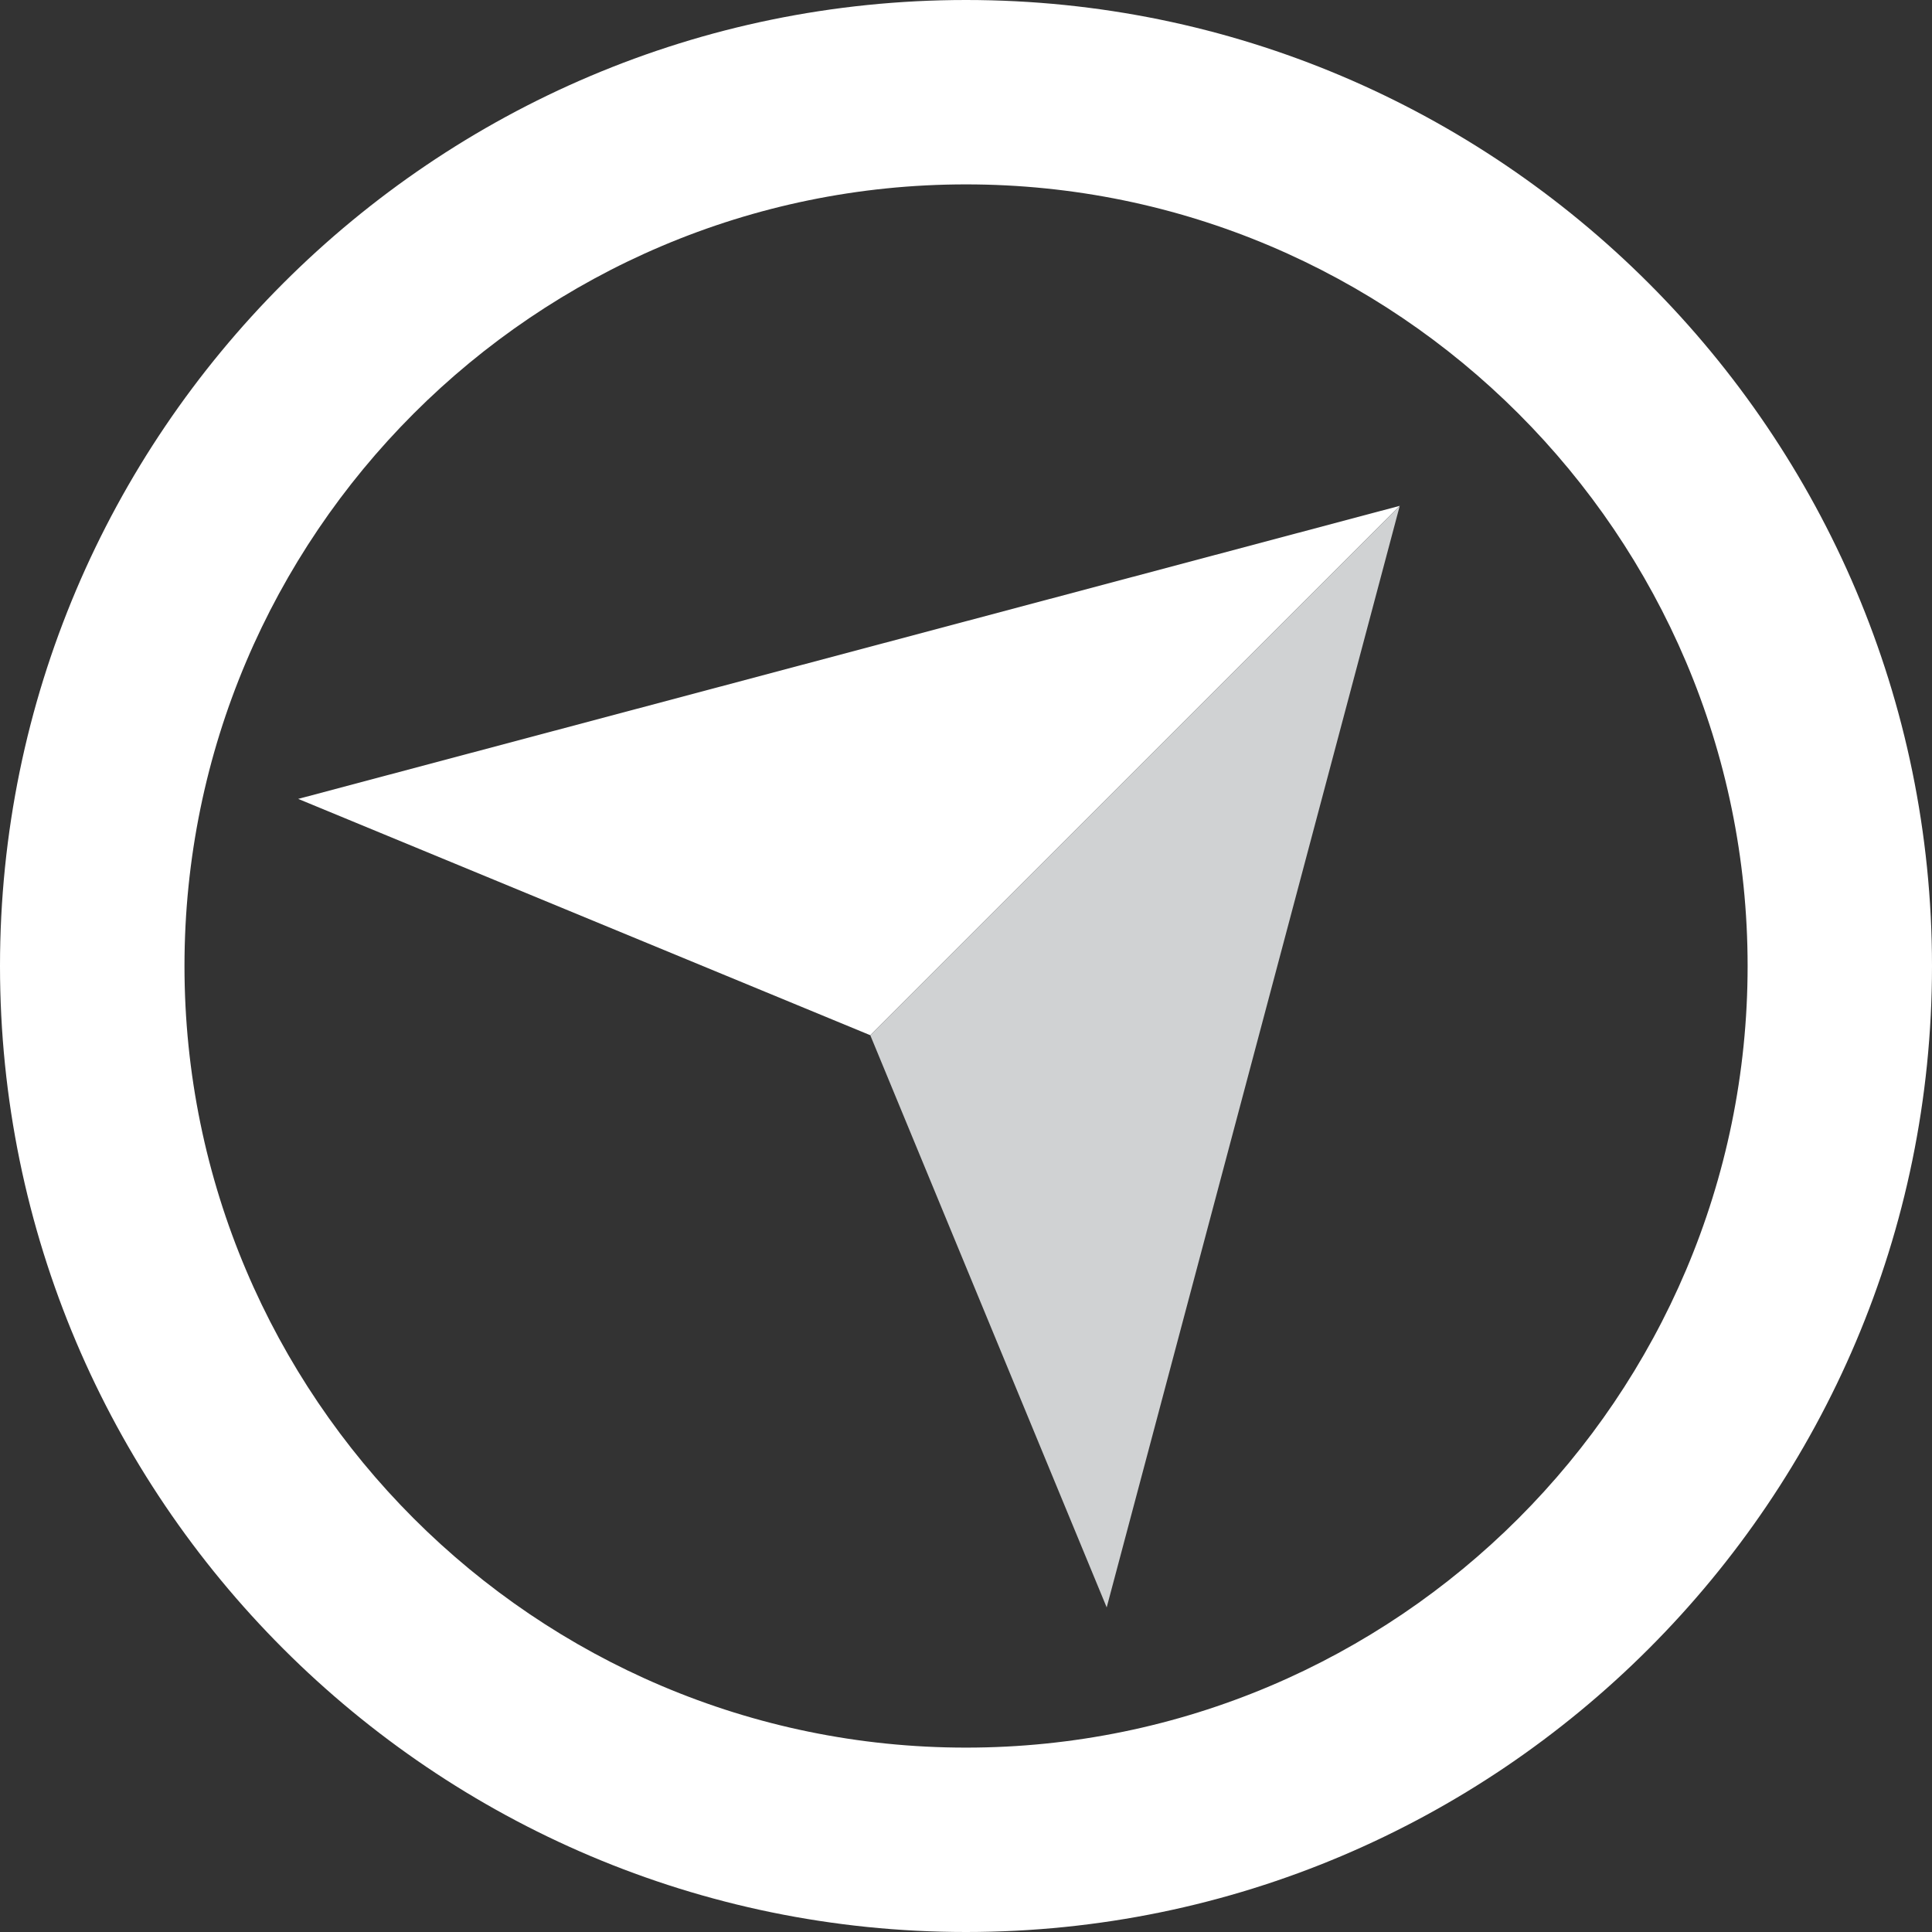
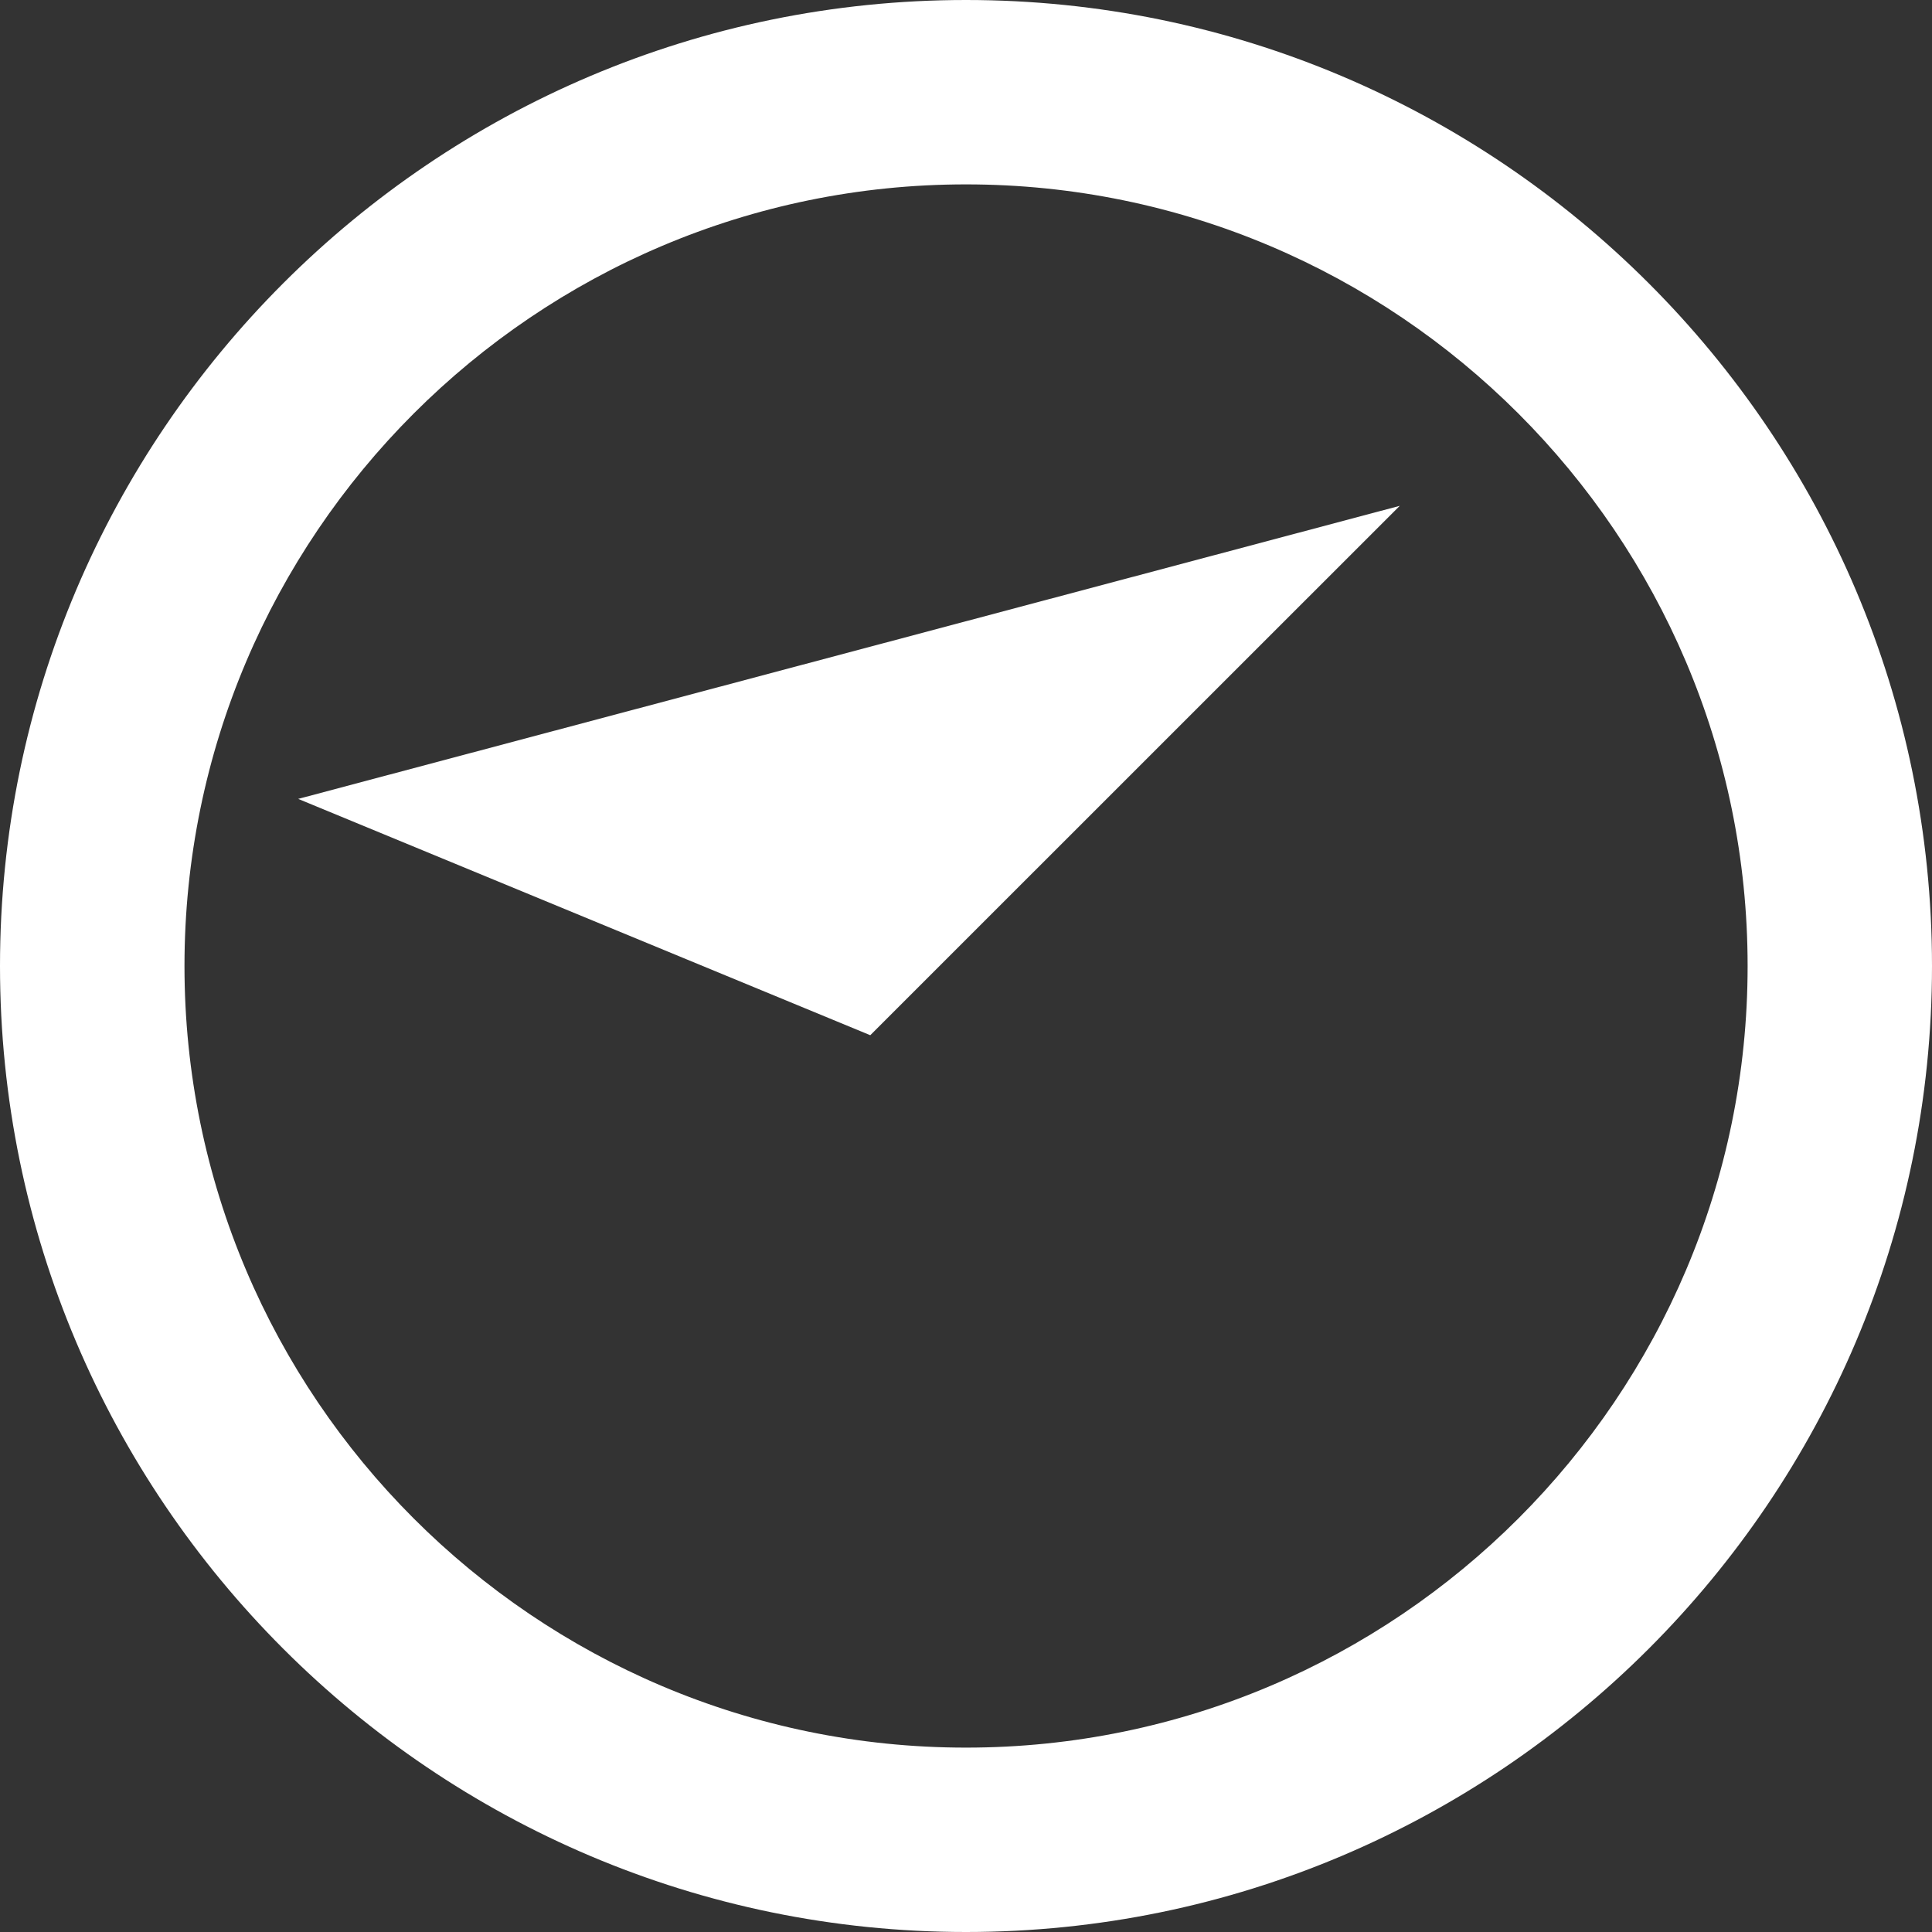
<svg xmlns="http://www.w3.org/2000/svg" id="Layer_2" data-name="Layer 2" viewBox="0 0 196.78 196.78">
  <rect x="0" y="0" width="196.78" height="196.78" fill="#333333" stroke="none" />
  <defs>
    <style>      .cls-1 {        fill: #d0d2d3;      }      .cls-2 {        fill: #fff;      }    </style>
  </defs>
  <g id="Layer_1-2" data-name="Layer 1">
    <g>
      <path class="cls-2" d="M98.39,18.78c-43.89,0-79.6,35.72-79.6,79.61s35.71,79.61,79.6,79.61,79.61-35.71,79.61-79.61S142.28,18.78,98.39,18.78M98.39,196.78C44.14,196.78,0,152.65,0,98.39S44.14,0,98.39,0s98.39,44.14,98.39,98.39-44.14,98.39-98.39,98.39" />
      <polygon class="cls-2" points="142.57 51.52 88.64 105.44 30.37 81.37 142.57 51.52" />
-       <polygon class="cls-1" points="142.57 51.52 88.64 105.44 112.72 163.72 142.57 51.52" />
    </g>
  </g>
</svg>